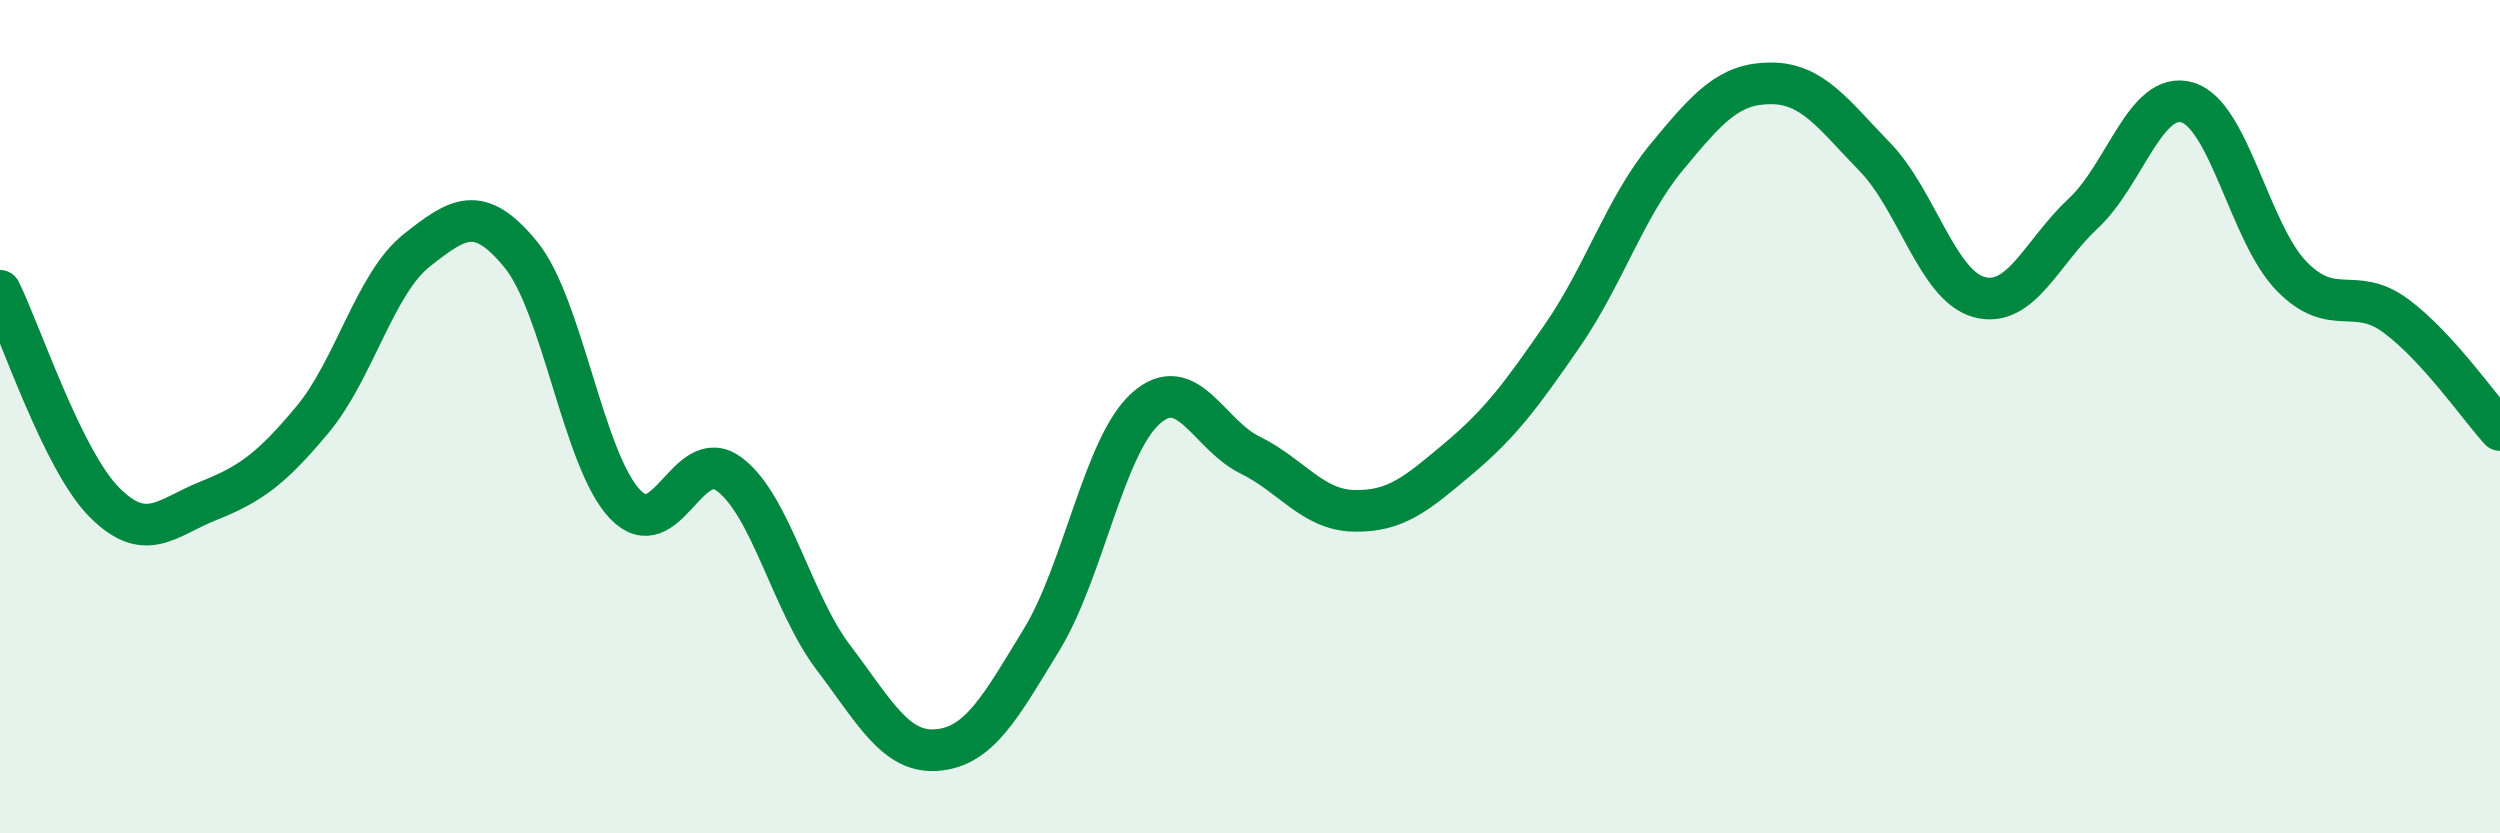
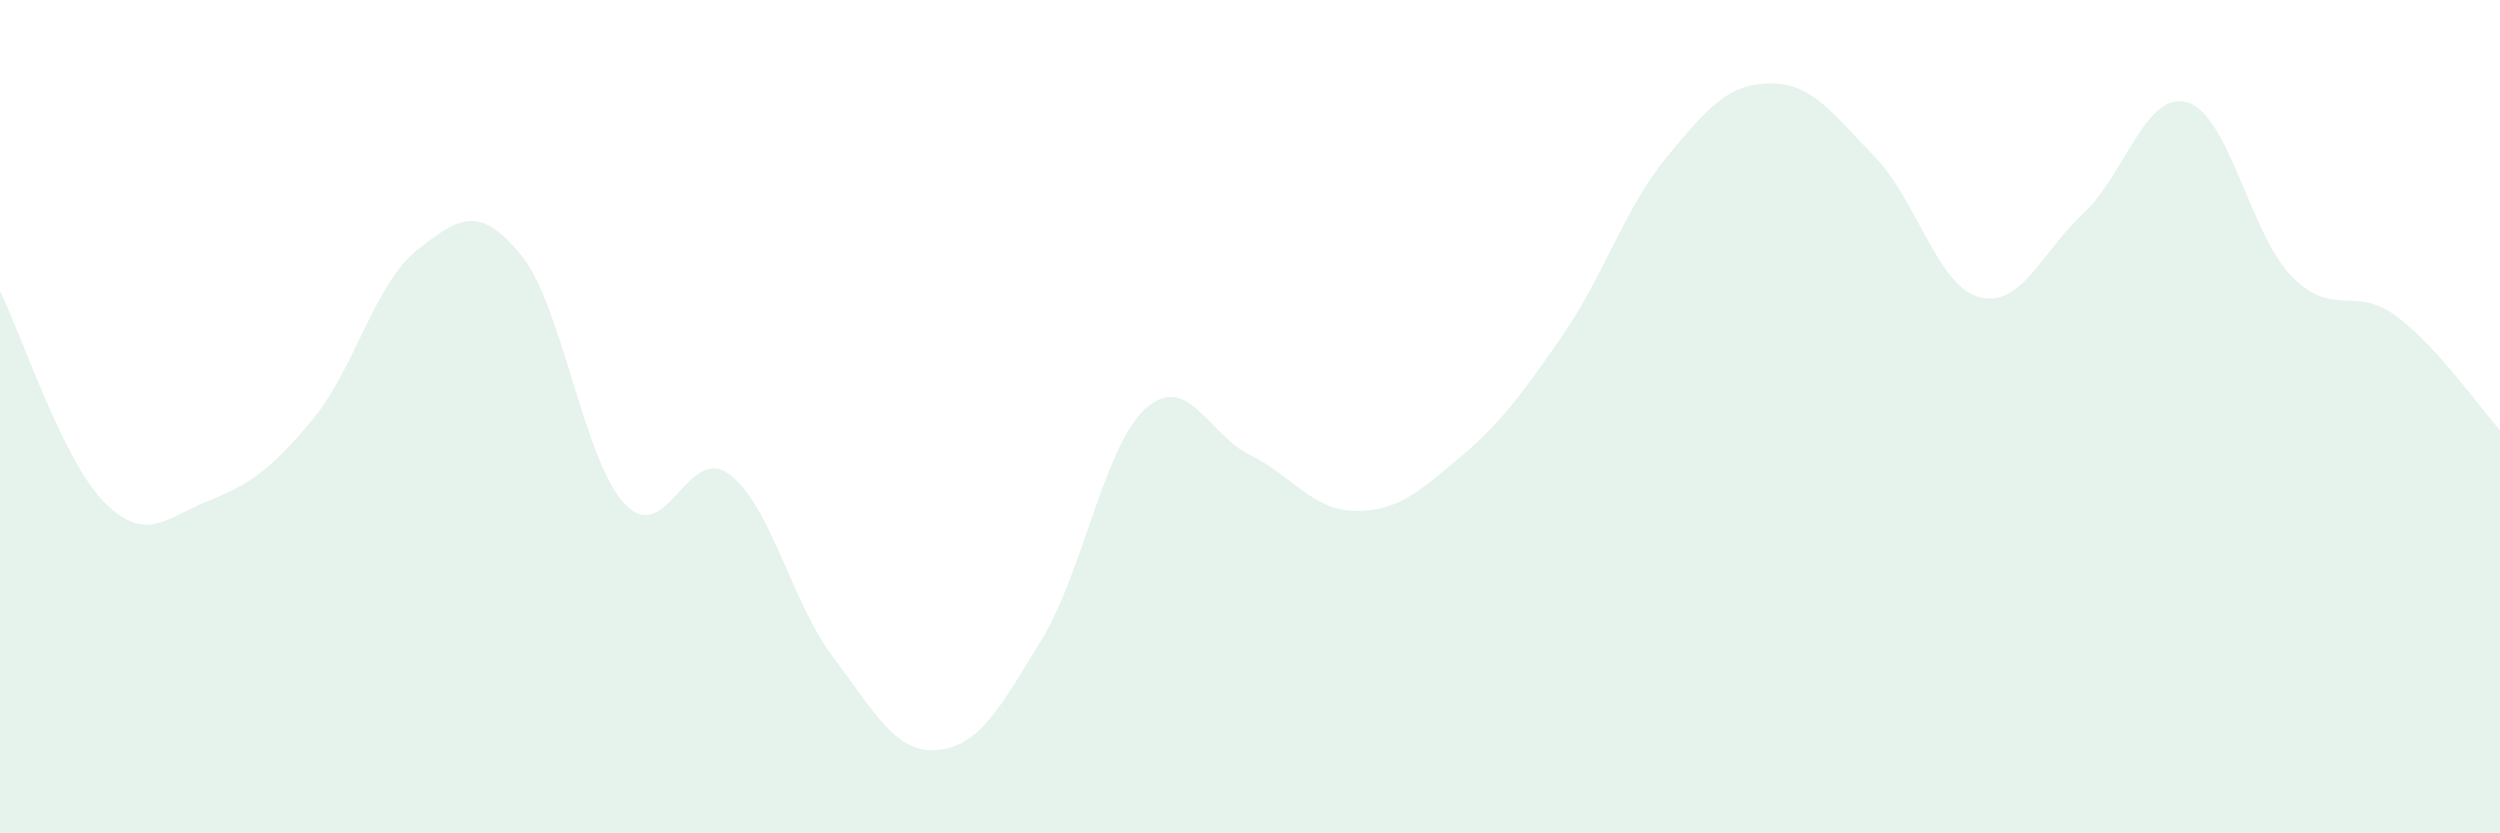
<svg xmlns="http://www.w3.org/2000/svg" width="60" height="20" viewBox="0 0 60 20">
  <path d="M 0,6.98 C 0.5,7.99 1.5,11.04 2.5,12.05 C 3.5,13.06 4,12.42 5,12.02 C 6,11.62 6.5,11.27 7.5,10.07 C 8.5,8.87 9,6.8 10,6.01 C 11,5.22 11.5,4.89 12.5,6.11 C 13.5,7.33 14,11.05 15,12.1 C 16,13.15 16.5,10.64 17.5,11.38 C 18.5,12.12 19,14.46 20,15.78 C 21,17.1 21.5,18.09 22.5,18 C 23.5,17.91 24,16.99 25,15.35 C 26,13.71 26.5,10.69 27.5,9.8 C 28.5,8.91 29,10.43 30,10.92 C 31,11.41 31.5,12.24 32.5,12.26 C 33.5,12.28 34,11.85 35,11.01 C 36,10.17 36.5,9.5 37.5,8.05 C 38.5,6.6 39,4.98 40,3.77 C 41,2.56 41.5,2 42.5,2 C 43.5,2 44,2.74 45,3.77 C 46,4.8 46.5,6.86 47.5,7.13 C 48.5,7.4 49,6.05 50,5.12 C 51,4.19 51.5,2.16 52.5,2.46 C 53.5,2.76 54,5.61 55,6.63 C 56,7.65 56.5,6.84 57.5,7.58 C 58.5,8.32 59.5,9.77 60,10.32L60 20L0 20Z" fill="#008740" opacity="0.1" stroke-linecap="round" stroke-linejoin="round" />
-   <path d="M 0,6.98 C 0.5,7.99 1.5,11.04 2.5,12.05 C 3.5,13.06 4,12.42 5,12.02 C 6,11.62 6.5,11.27 7.5,10.07 C 8.5,8.87 9,6.8 10,6.01 C 11,5.22 11.5,4.89 12.5,6.11 C 13.5,7.33 14,11.05 15,12.1 C 16,13.15 16.5,10.64 17.5,11.38 C 18.5,12.12 19,14.46 20,15.78 C 21,17.1 21.5,18.09 22.5,18 C 23.5,17.91 24,16.99 25,15.35 C 26,13.71 26.5,10.69 27.5,9.8 C 28.5,8.91 29,10.43 30,10.92 C 31,11.41 31.5,12.24 32.5,12.26 C 33.5,12.28 34,11.85 35,11.01 C 36,10.17 36.5,9.5 37.5,8.05 C 38.5,6.6 39,4.98 40,3.77 C 41,2.56 41.5,2 42.5,2 C 43.5,2 44,2.74 45,3.77 C 46,4.8 46.5,6.86 47.5,7.13 C 48.5,7.4 49,6.05 50,5.12 C 51,4.19 51.5,2.16 52.5,2.46 C 53.5,2.76 54,5.61 55,6.63 C 56,7.65 56.5,6.84 57.5,7.58 C 58.5,8.32 59.5,9.77 60,10.32" stroke="#008740" stroke-width="1" fill="none" stroke-linecap="round" stroke-linejoin="round" />
</svg>